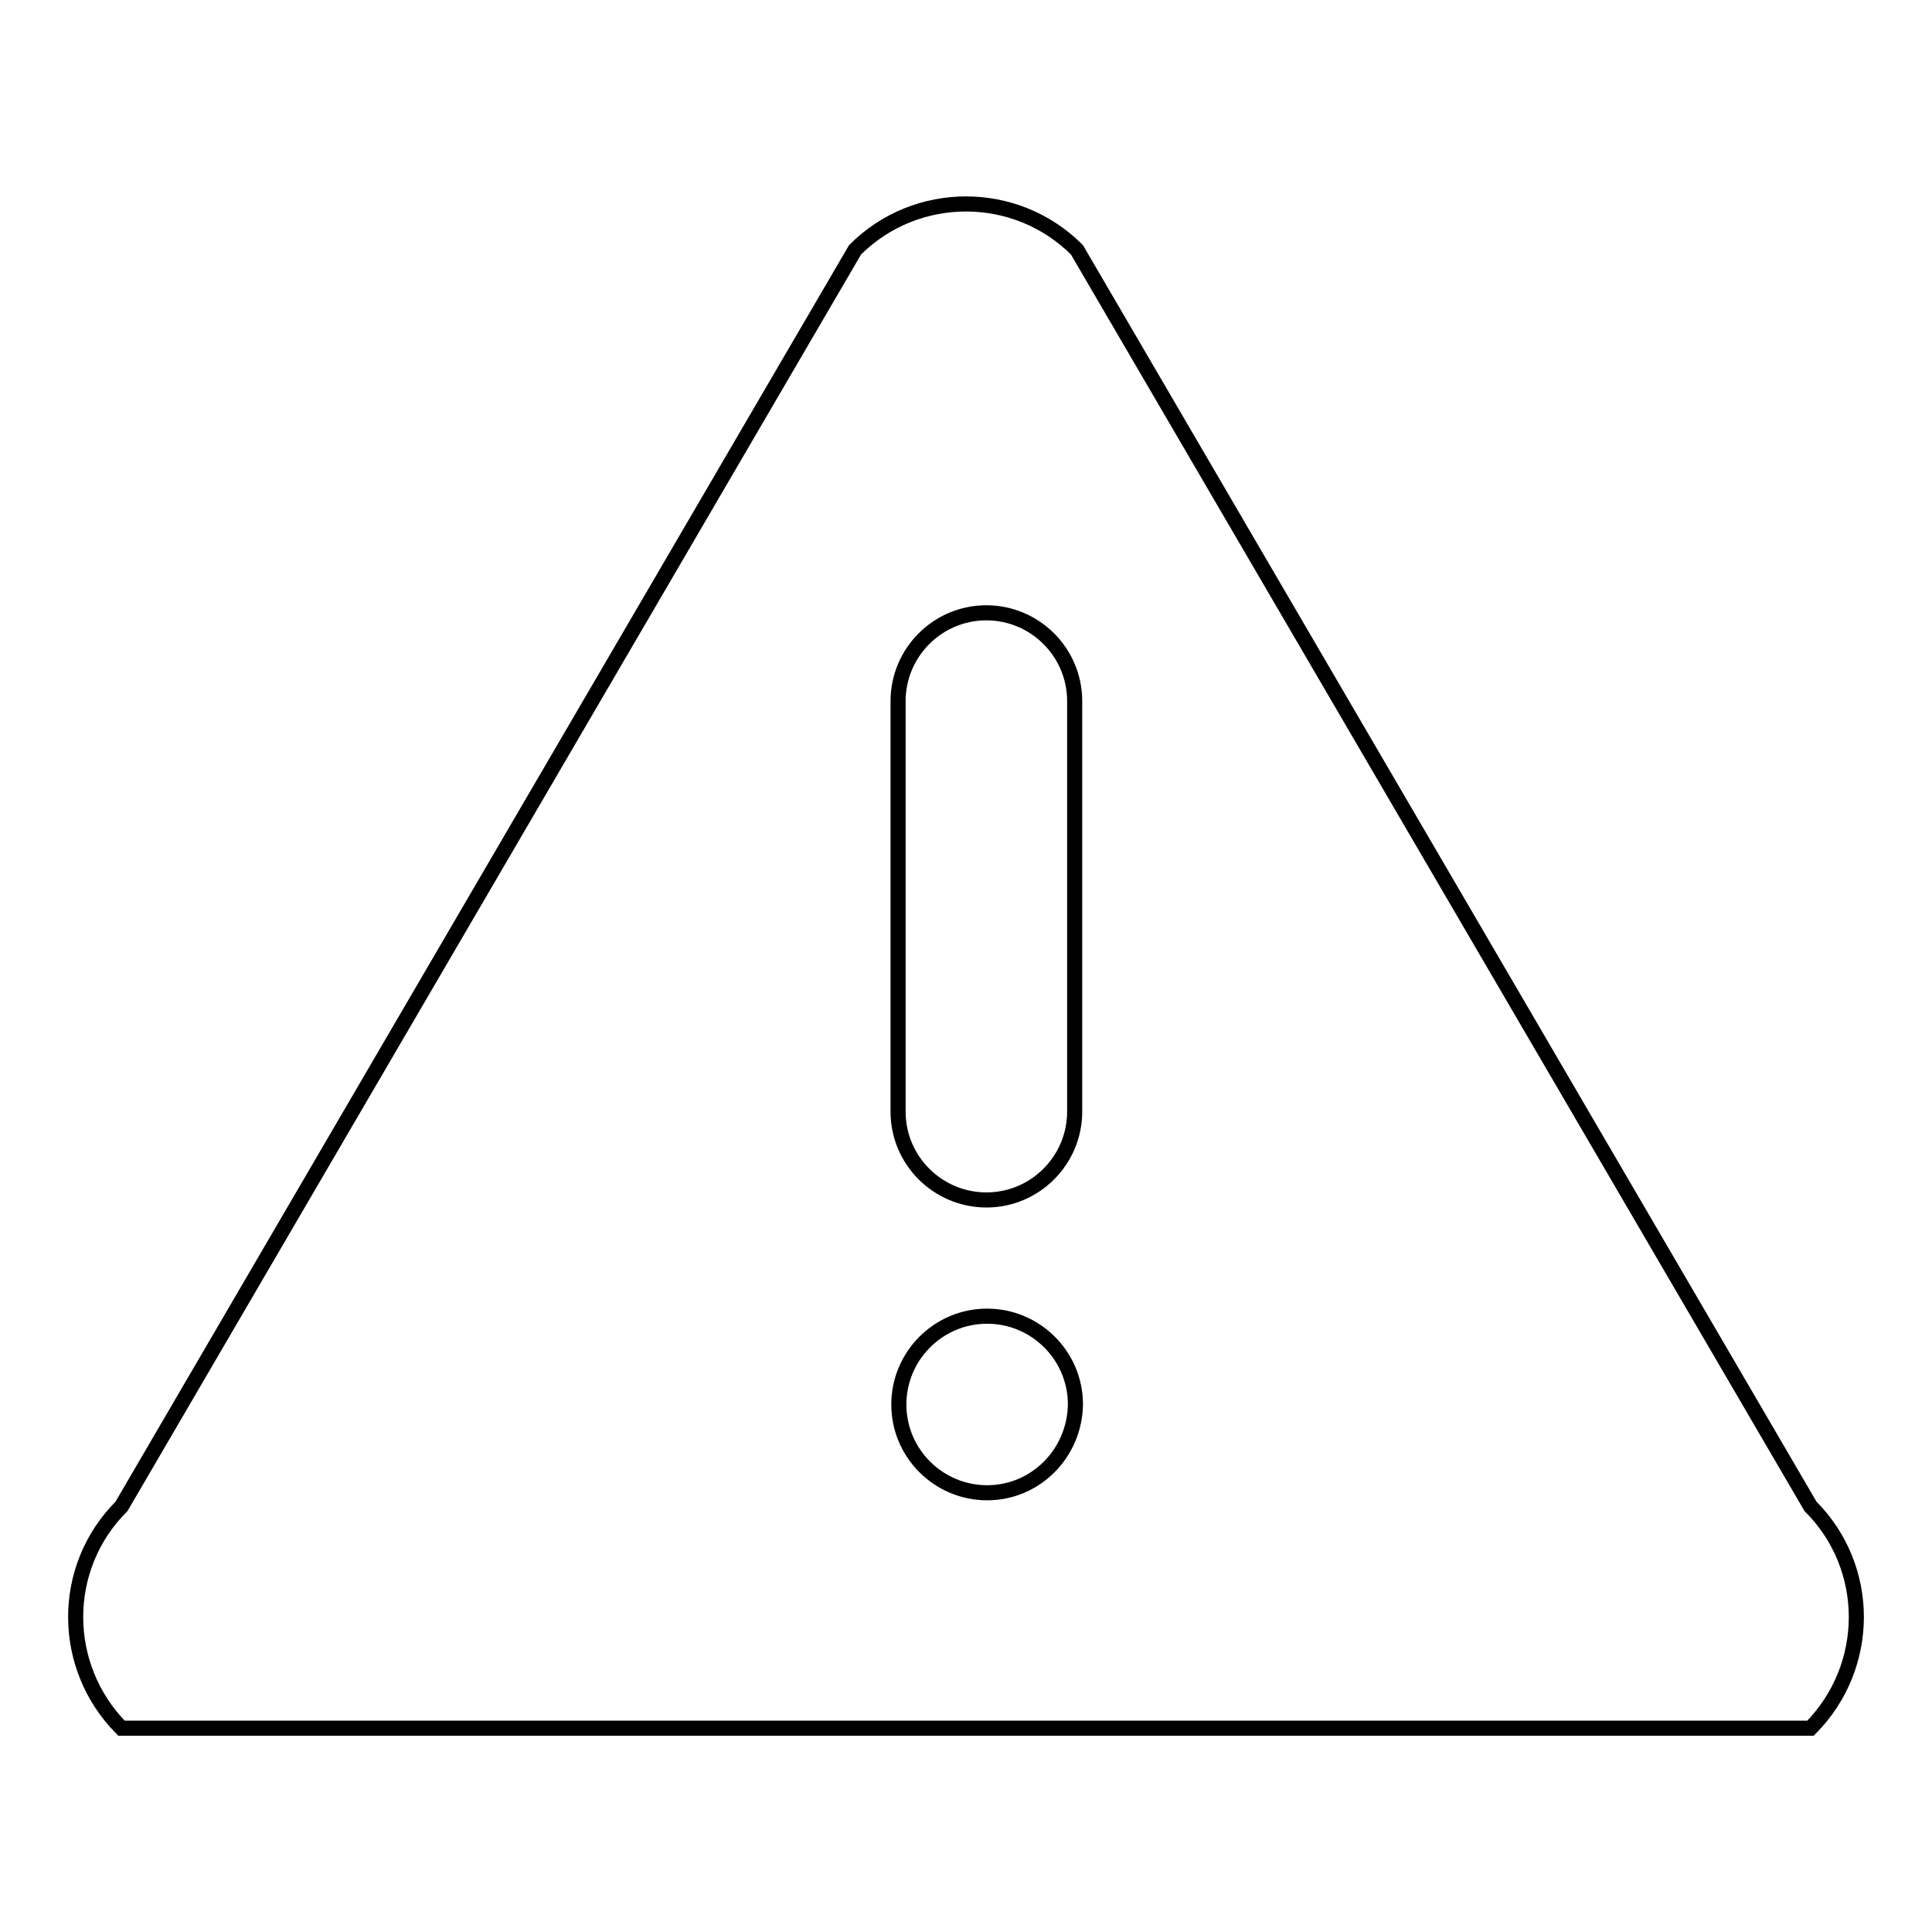
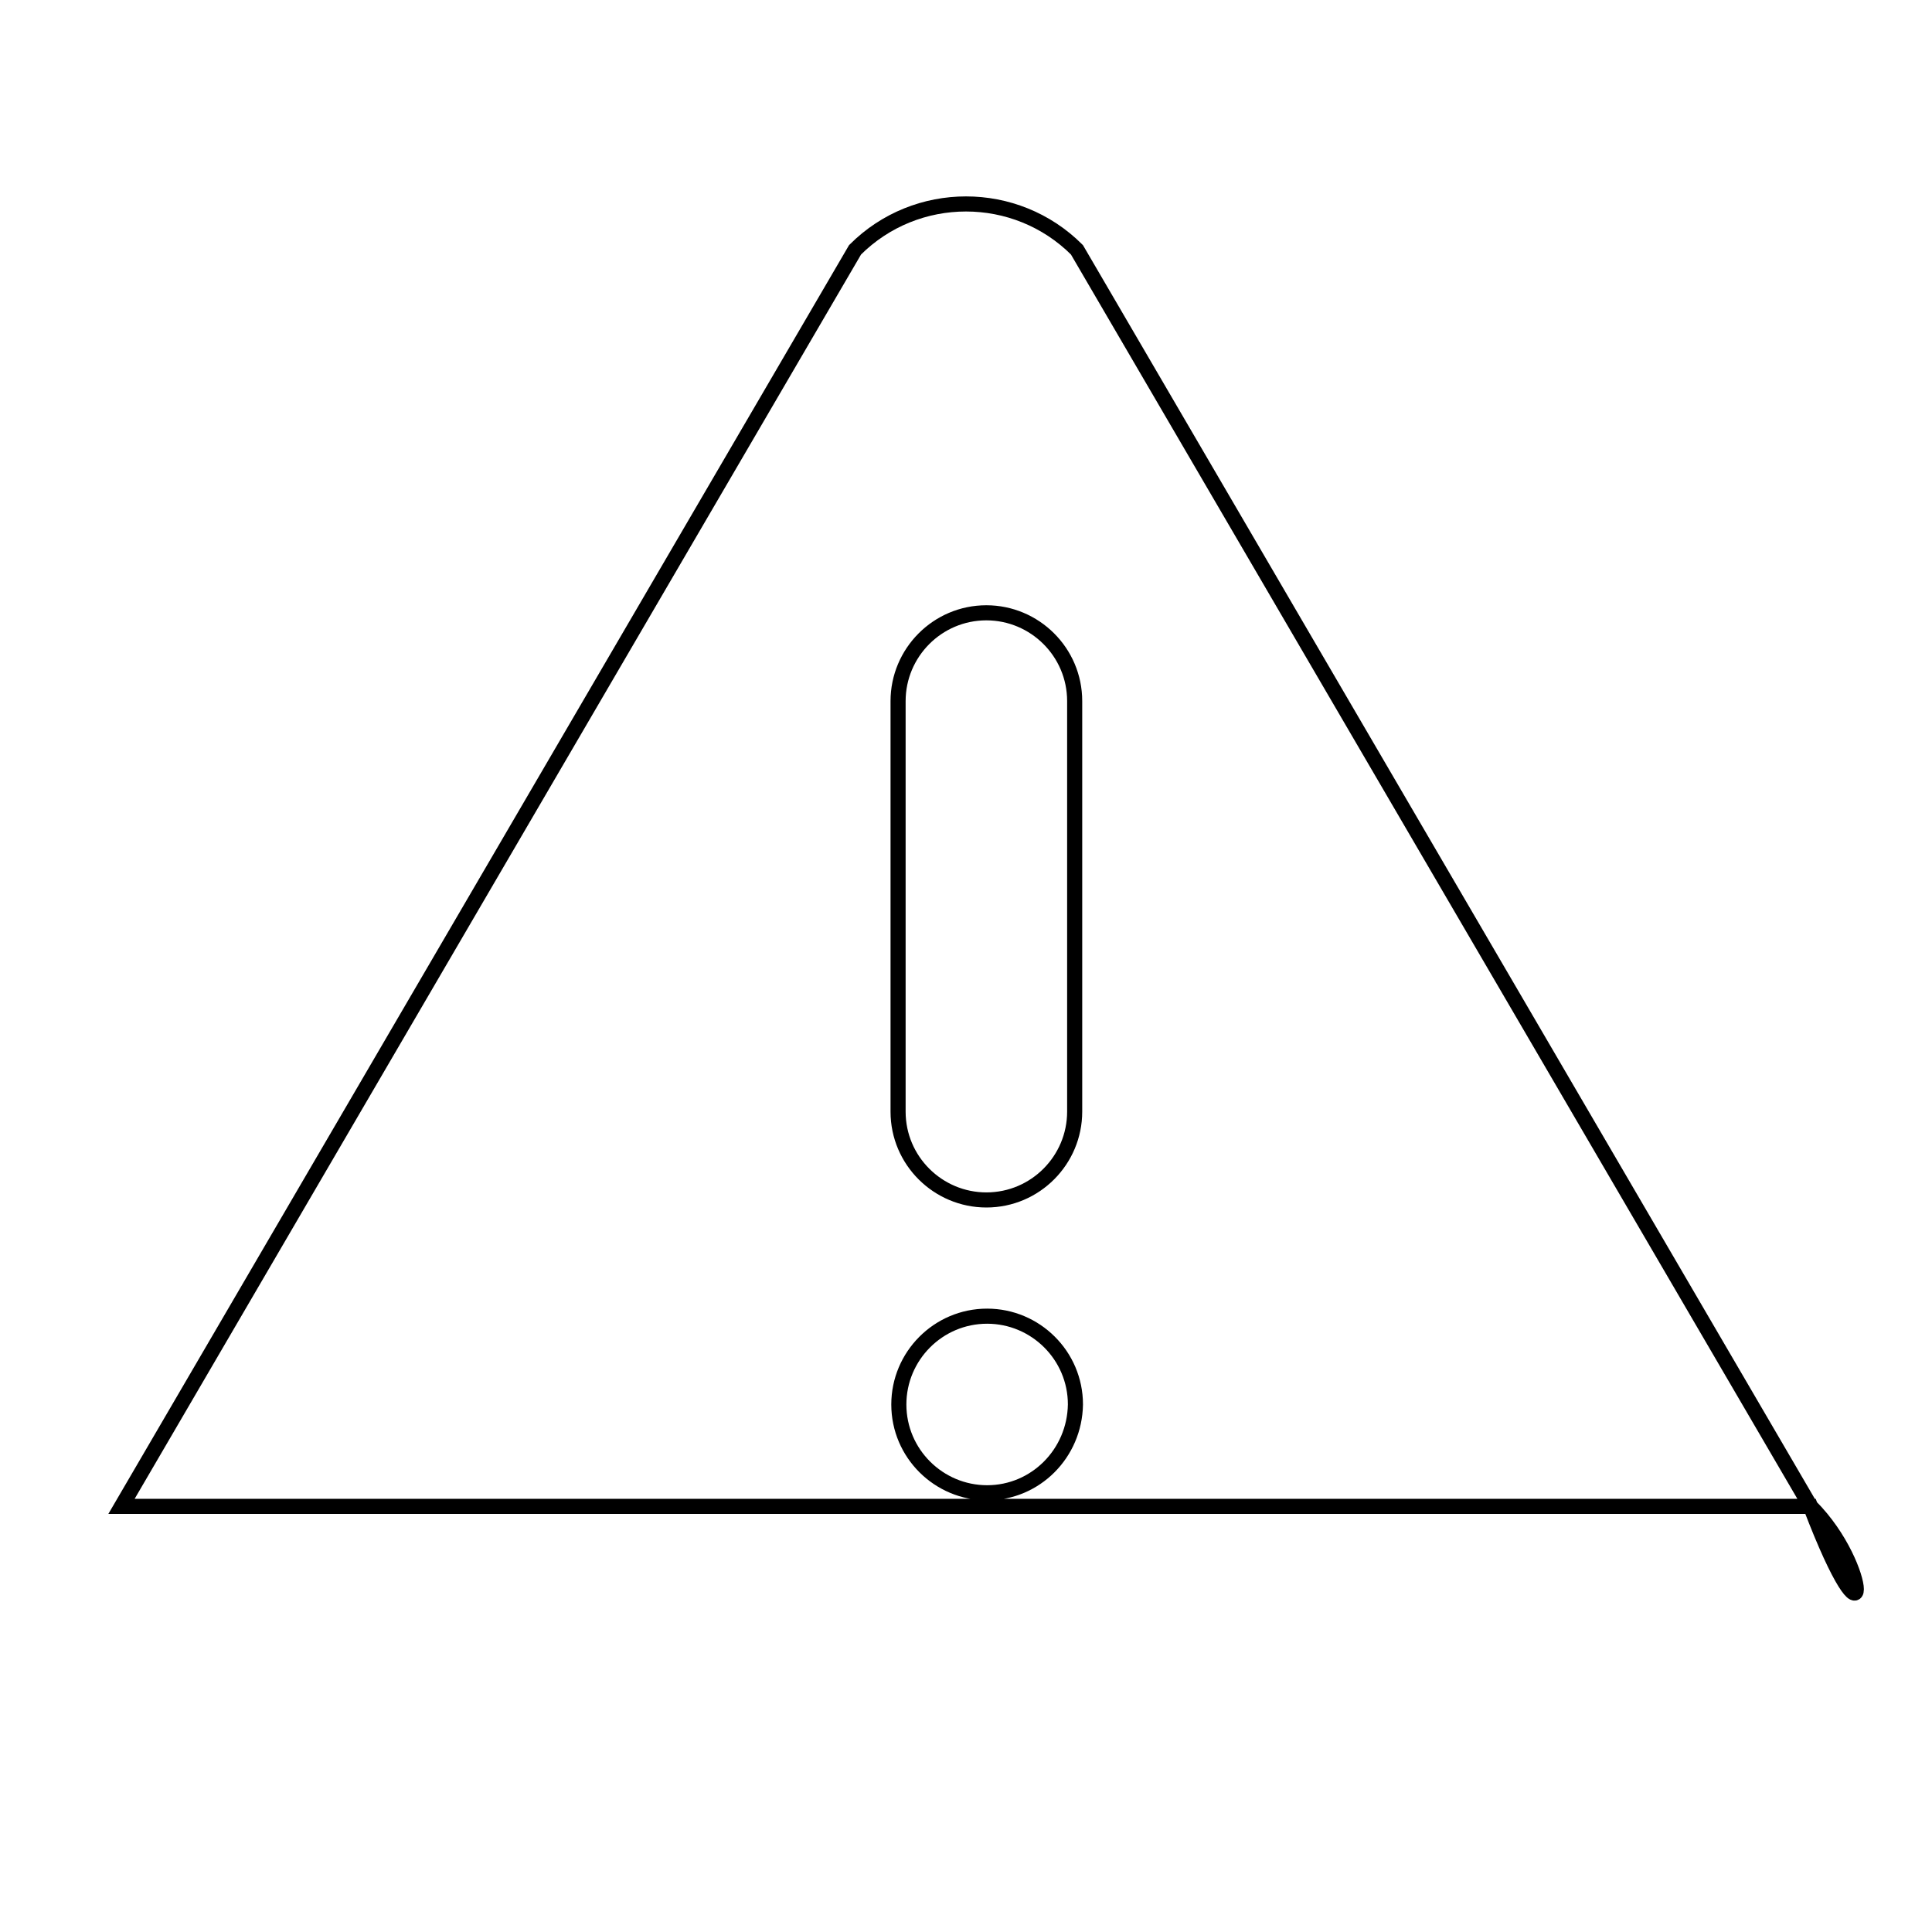
<svg xmlns="http://www.w3.org/2000/svg" version="1.1" x="0px" y="0px" viewBox="0 0 256 256" enable-background="new 0 0 256 256" xml:space="preserve">
  <g>
    <g>
      <g>
-         <path stroke-width="2" fill-opacity="0" stroke="#000000" d="M239.9,199.6L142.7,33.1c-8.1-8.1-21.3-8.1-29.4,0L16.1,199.6c-8.1,8.1-8.1,21.2,0,29.4h223.8C248,220.8,248,207.7,239.9,199.6z M119,92.9c0-6.4,5.2-11.7,11.7-11.7c6.4,0,11.7,5.2,11.7,11.7v54.4c0,6.4-5.2,11.7-11.7,11.7c-6.4,0-11.7-5.2-11.7-11.7V92.9z M130.8,197.8c-6.4,0-11.7-5.2-11.7-11.7c0-6.4,5.2-11.7,11.7-11.7c6.4,0,11.7,5.2,11.7,11.7C142.4,192.6,137.2,197.8,130.8,197.8z" />
+         <path stroke-width="2" fill-opacity="0" stroke="#000000" d="M239.9,199.6L142.7,33.1c-8.1-8.1-21.3-8.1-29.4,0L16.1,199.6h223.8C248,220.8,248,207.7,239.9,199.6z M119,92.9c0-6.4,5.2-11.7,11.7-11.7c6.4,0,11.7,5.2,11.7,11.7v54.4c0,6.4-5.2,11.7-11.7,11.7c-6.4,0-11.7-5.2-11.7-11.7V92.9z M130.8,197.8c-6.4,0-11.7-5.2-11.7-11.7c0-6.4,5.2-11.7,11.7-11.7c6.4,0,11.7,5.2,11.7,11.7C142.4,192.6,137.2,197.8,130.8,197.8z" />
      </g>
    </g>
  </g>
</svg>